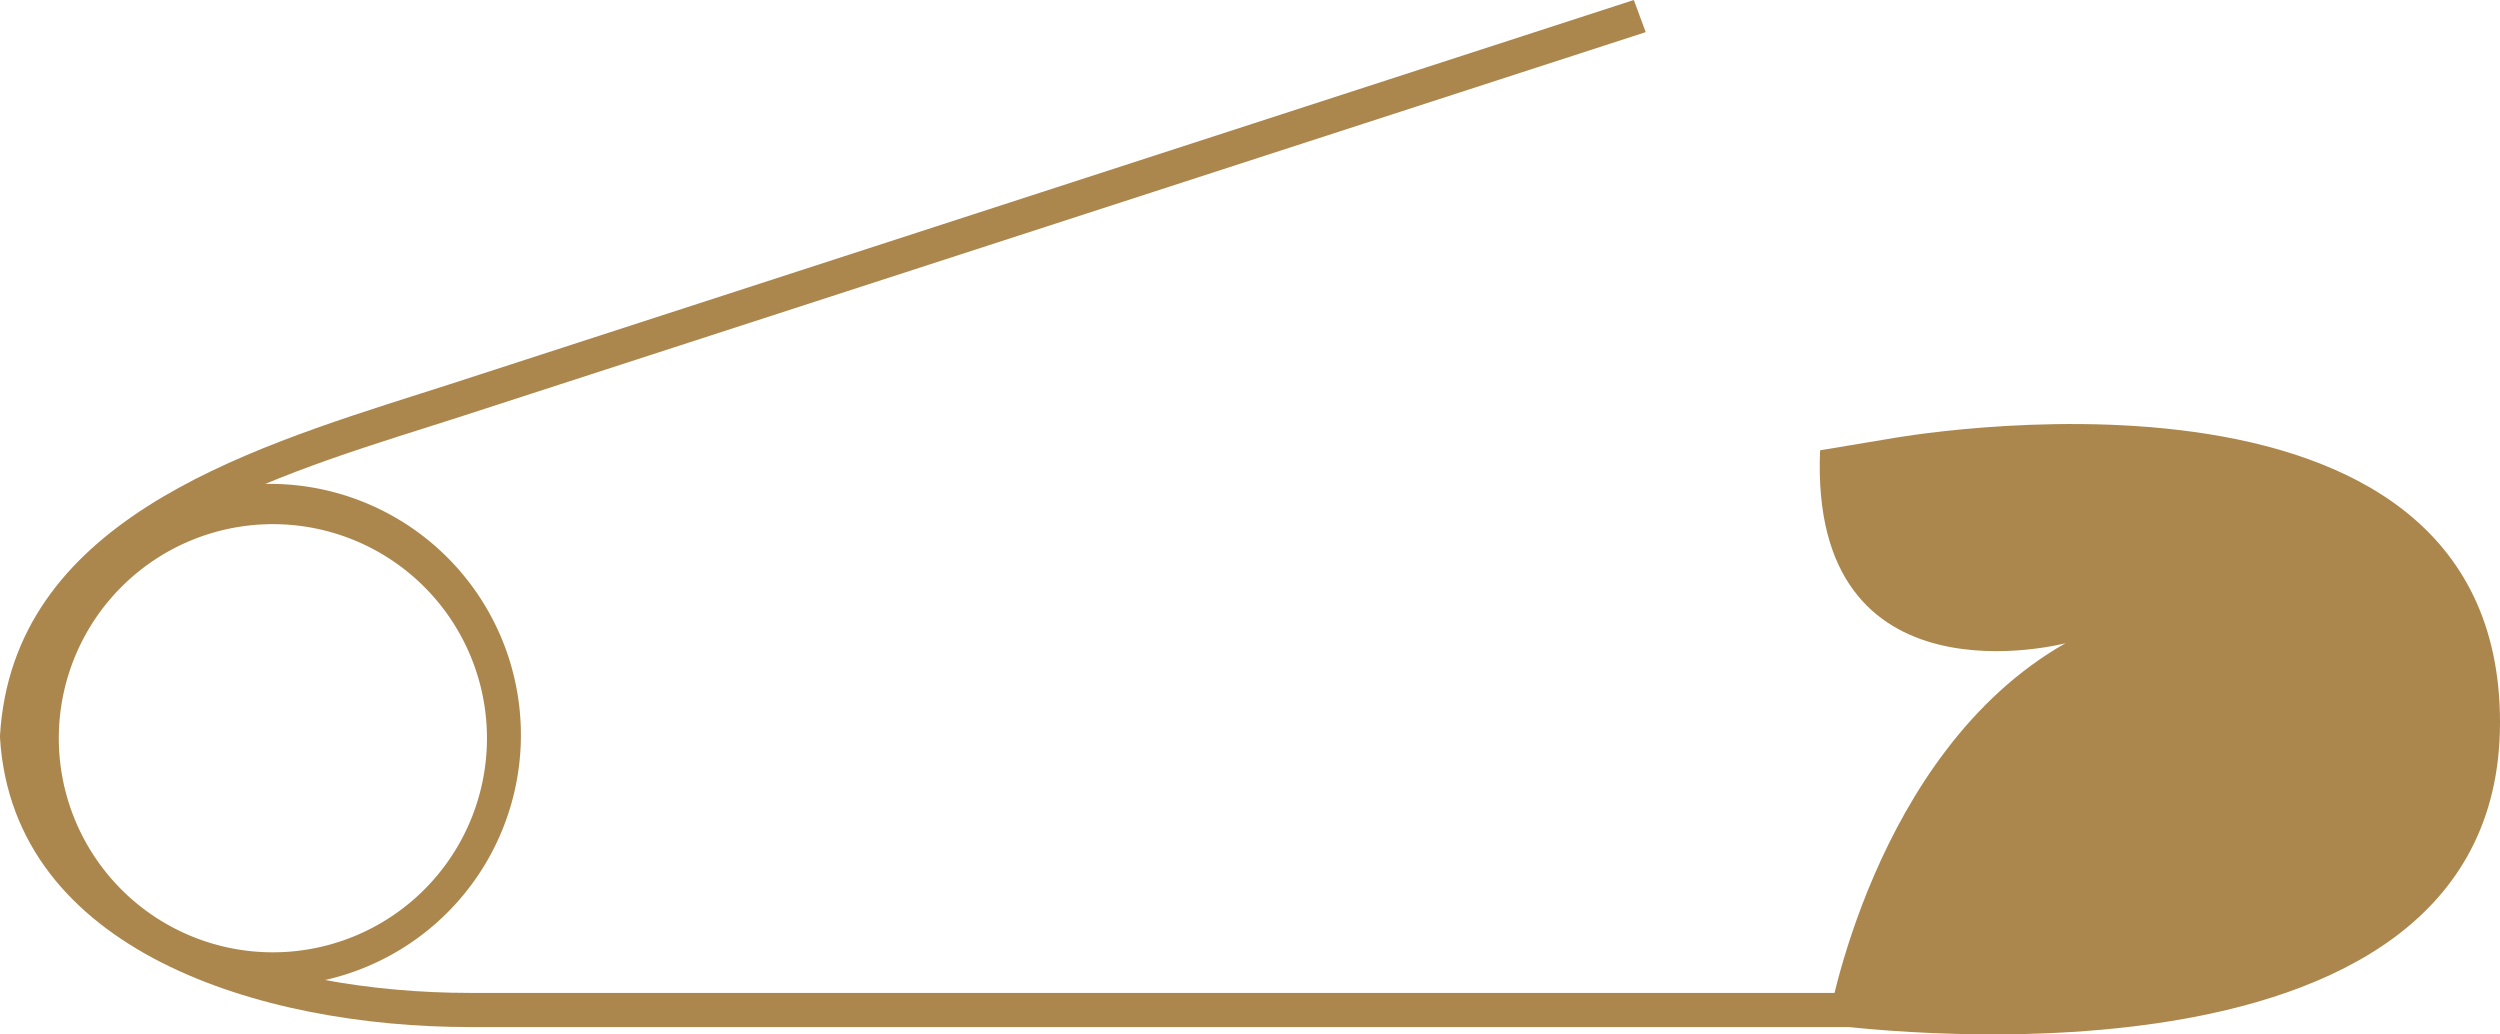
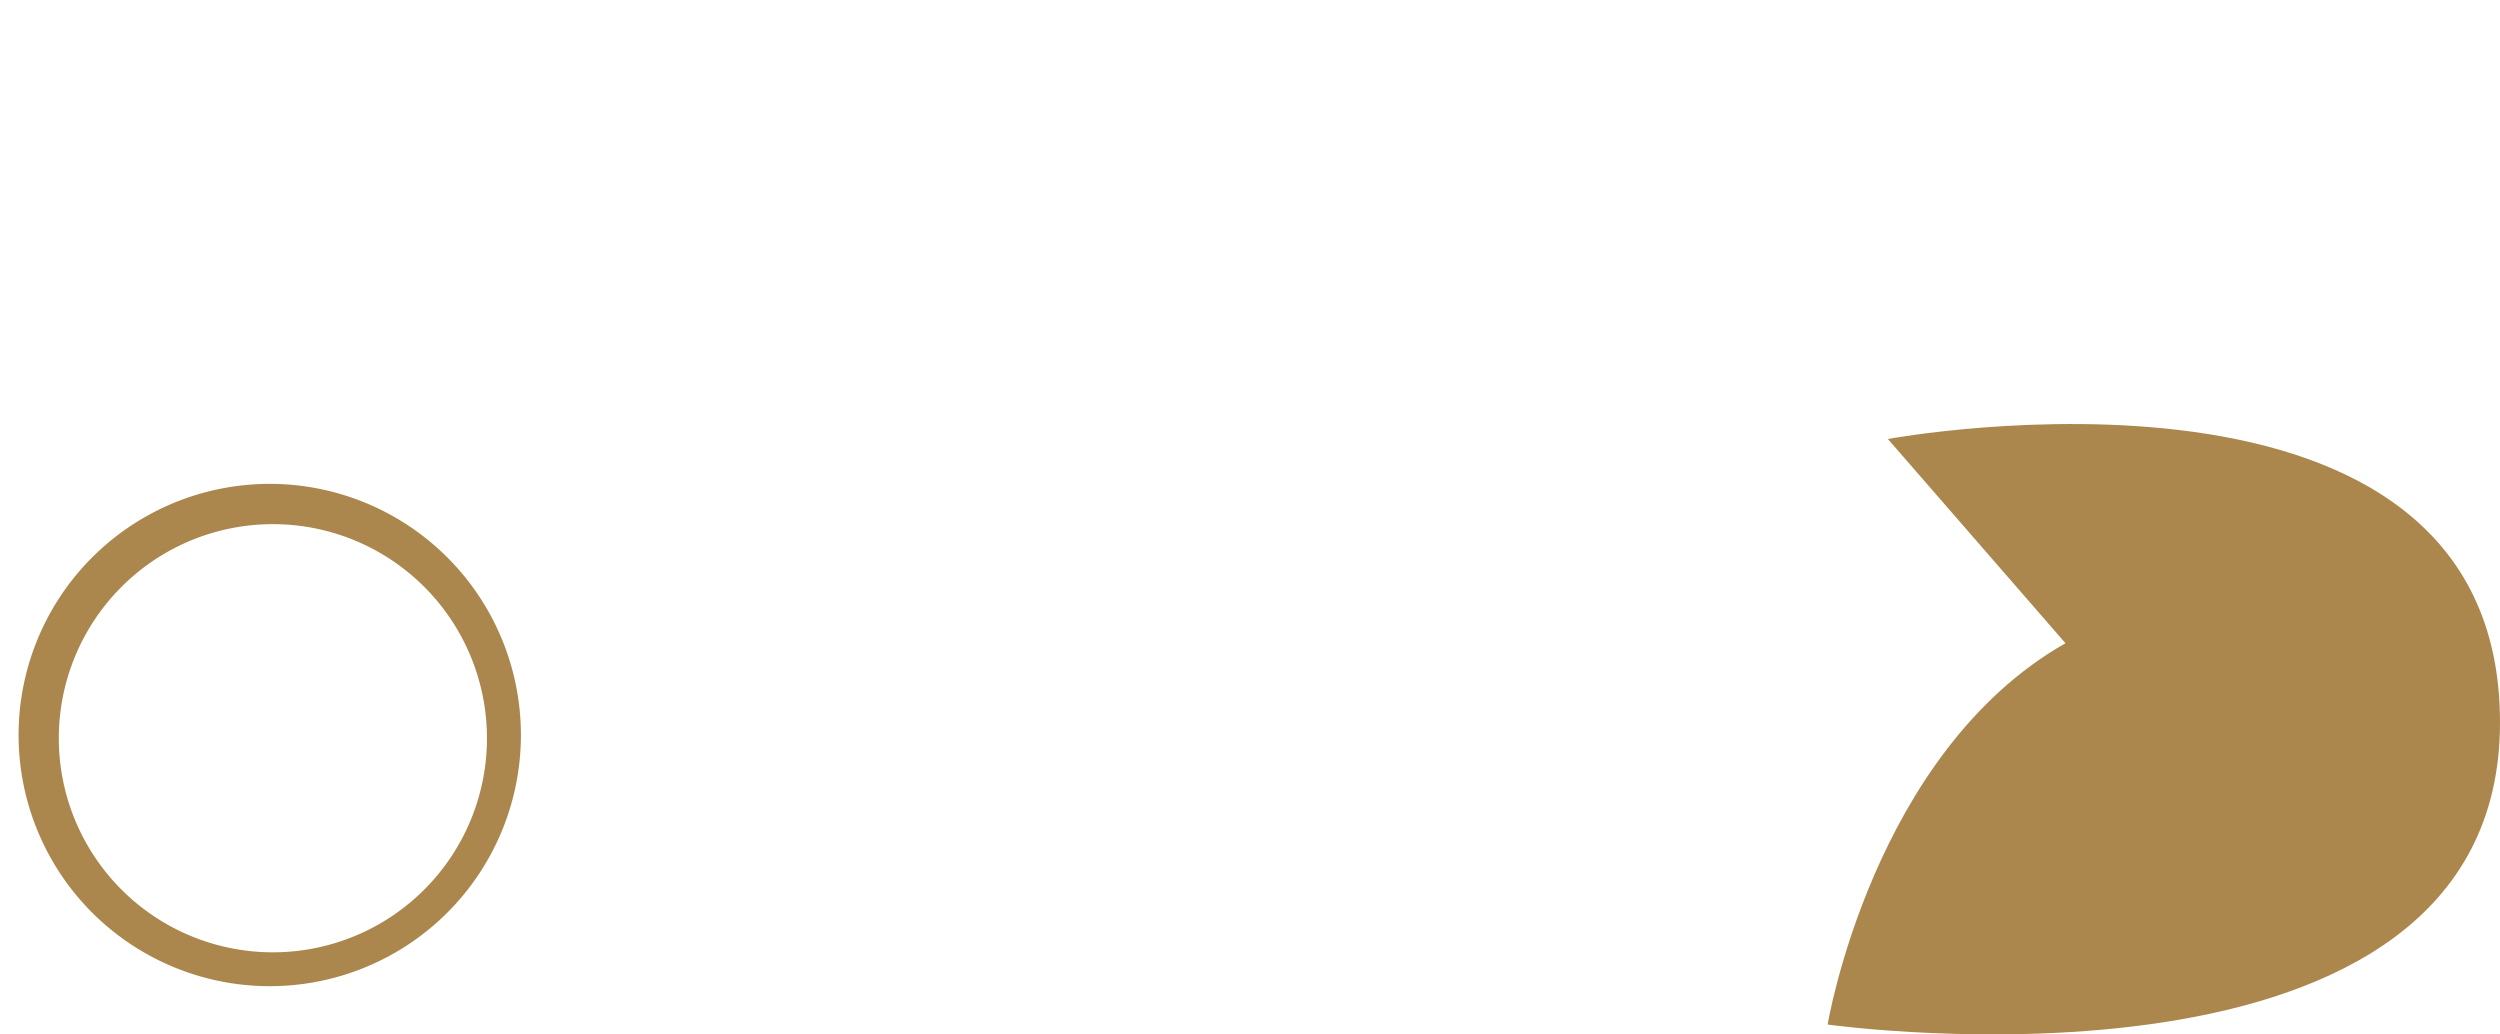
<svg xmlns="http://www.w3.org/2000/svg" width="86.3" height="35.703" viewBox="0 0 86.3 35.703">
  <g id="GET_IN_TOUCH" data-name="GET IN TOUCH" transform="translate(86.3 -0.037) rotate(90)">
-     <path id="Path_888" data-name="Path 888" d="M.517,21.13S-3.393,0,10.3,0s10.43,23.21,10.43,23.21S11.347,21.65,7.567,15c0,0,2.34,8.86-6.66,8.47Z" transform="translate(14.674 0)" fill="#ab874d" fill-rule="evenodd" />
-     <path id="Path_889" data-name="Path 889" d="M0,7.54,13.286,48.48l.29.91c2,6.28,4.475,14.11,11.818,14.55h.07c7.372-.45,9.99-9,9.99-16.22V0H34.275V47.72c0,6.69-2.328,14.65-8.891,15h.07c-6.543-.39-8.791-7.47-10.769-13.73l-.29-.91L1.109,7.13Z" transform="translate(0.037 22.36)" fill="#ab874d" />
+     <path id="Path_888" data-name="Path 888" d="M.517,21.13S-3.393,0,10.3,0s10.43,23.21,10.43,23.21S11.347,21.65,7.567,15Z" transform="translate(14.674 0)" fill="#ab874d" fill-rule="evenodd" />
    <path id="Path_890" data-name="Path 890" d="M16.17,8.671a7.39,7.39,0,1,1-7.39-7.5,7.39,7.39,0,0,1,7.39,7.5ZM8.78,0a8.67,8.67,0,1,0,8.56,8.67A8.67,8.67,0,0,0,8.78,0Z" transform="translate(16.74 68.319)" fill="#ab874d" />
  </g>
</svg>